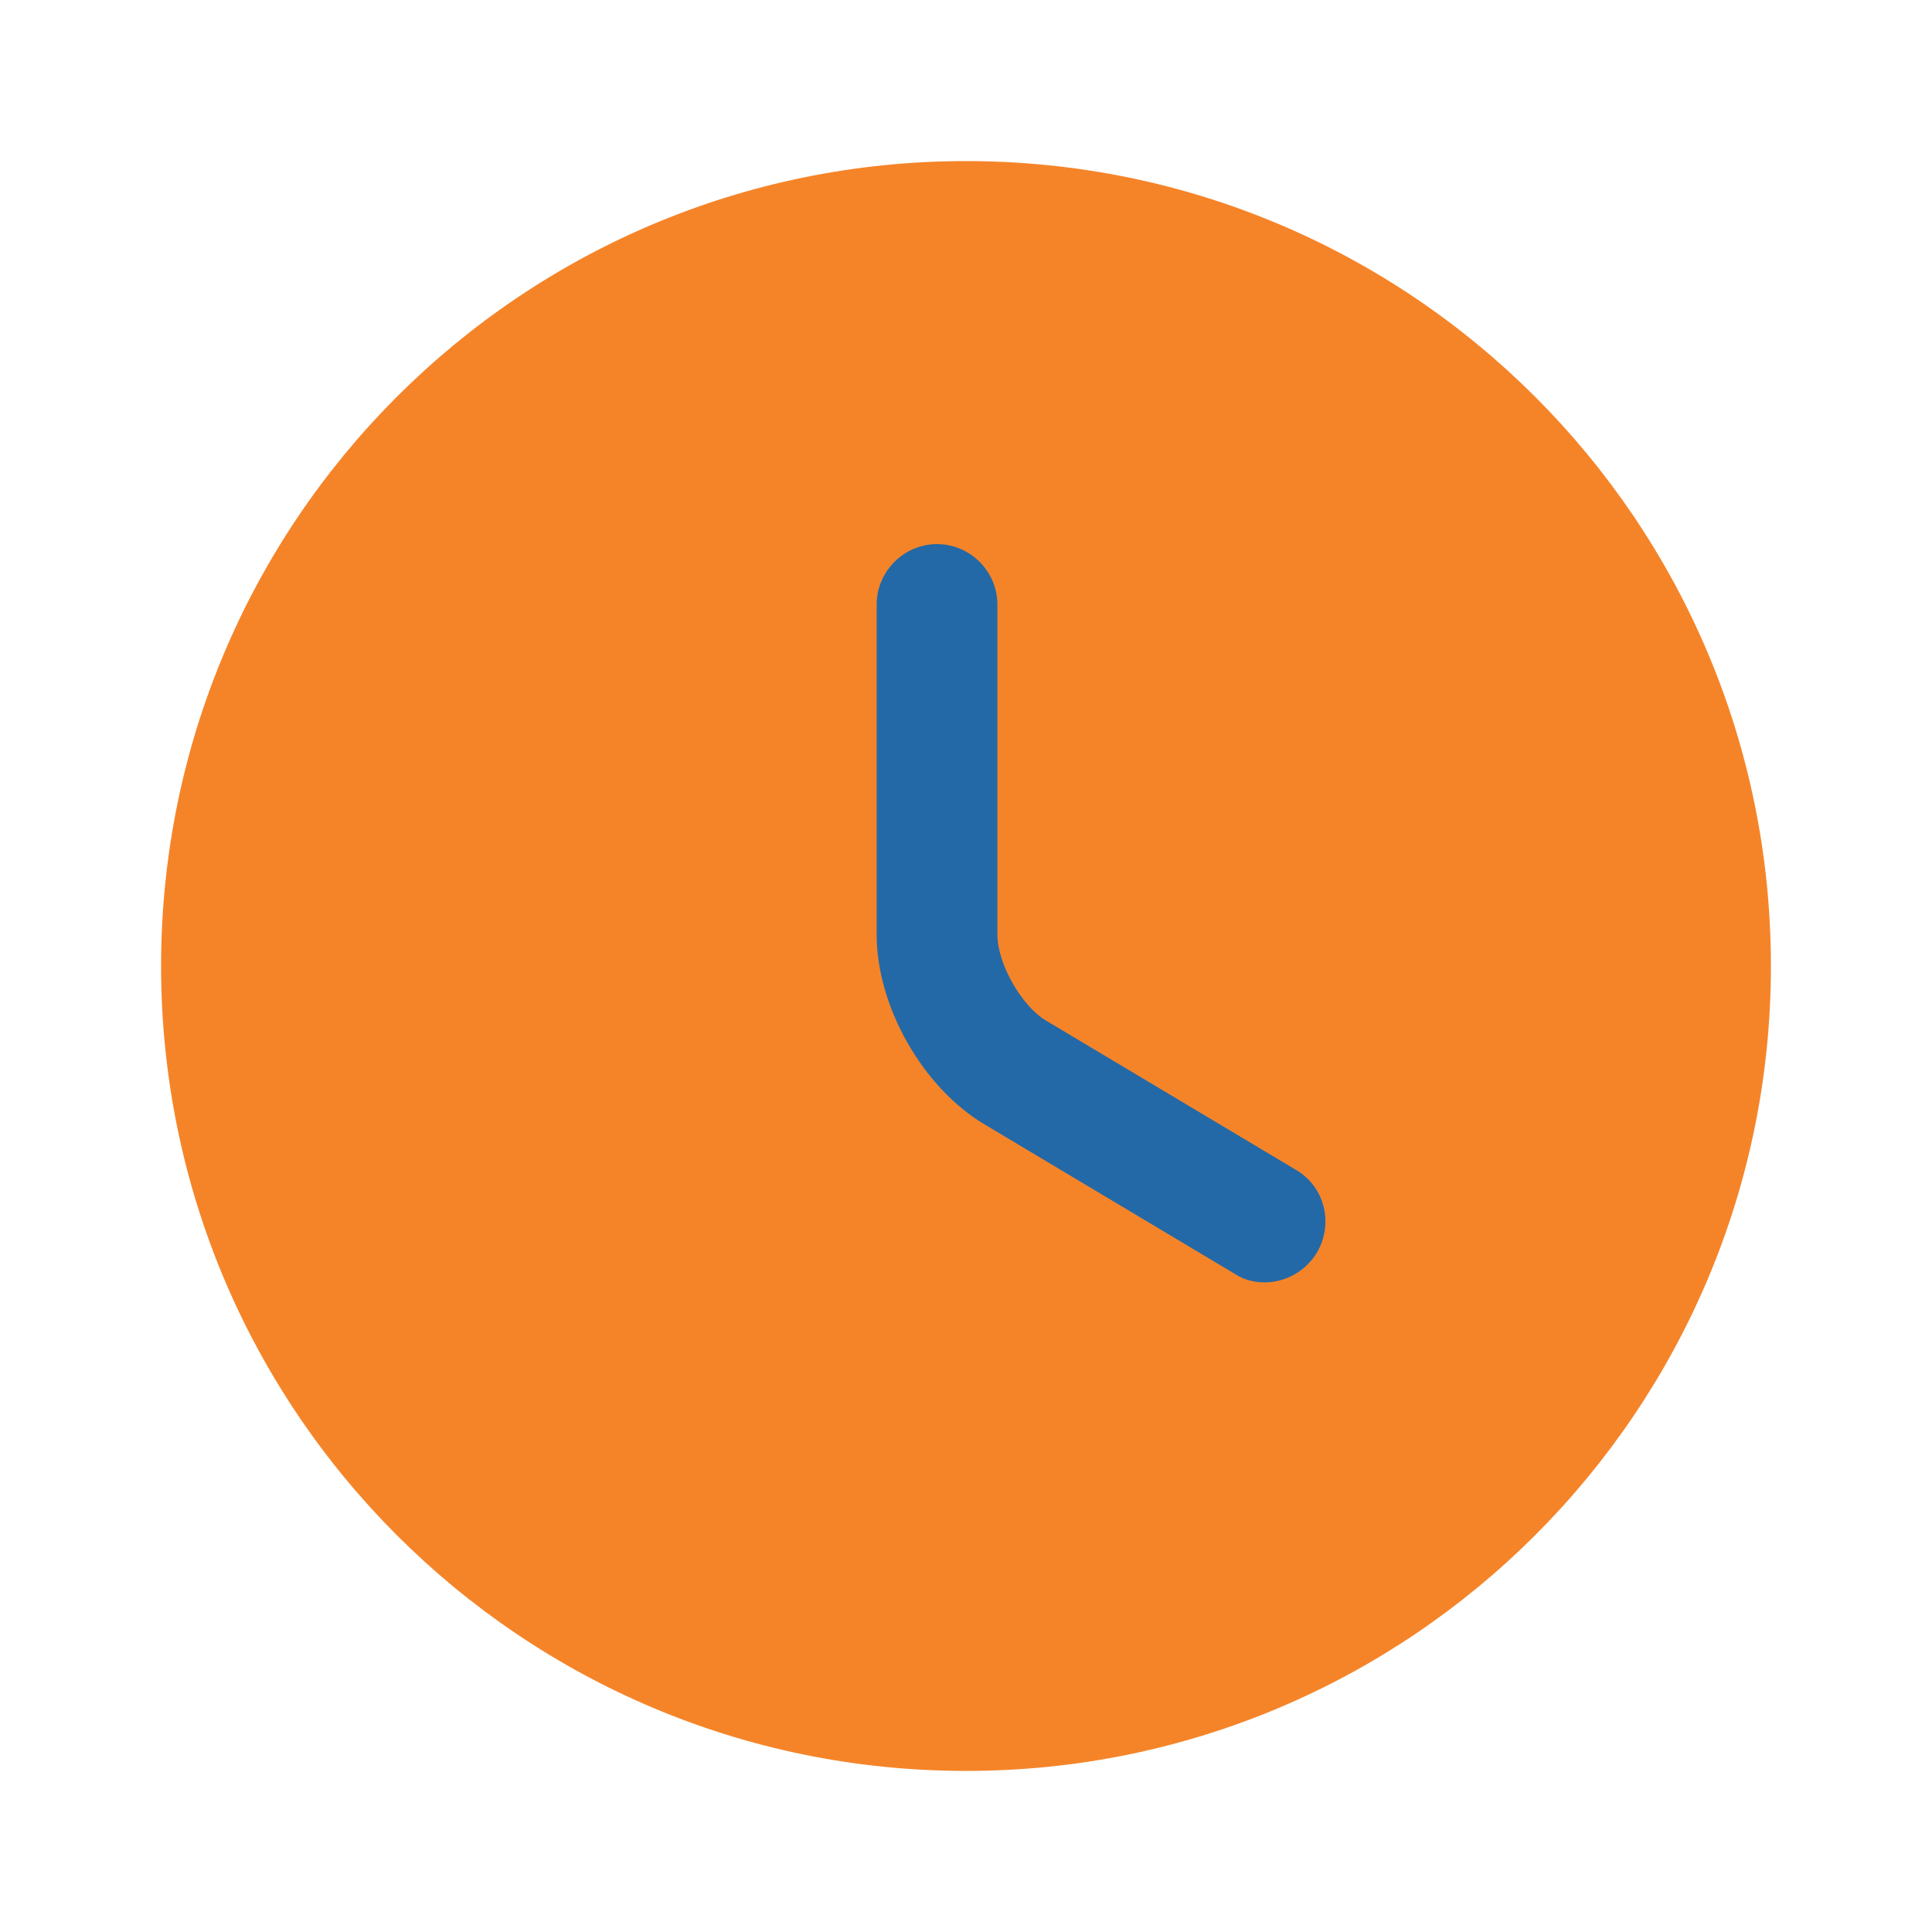
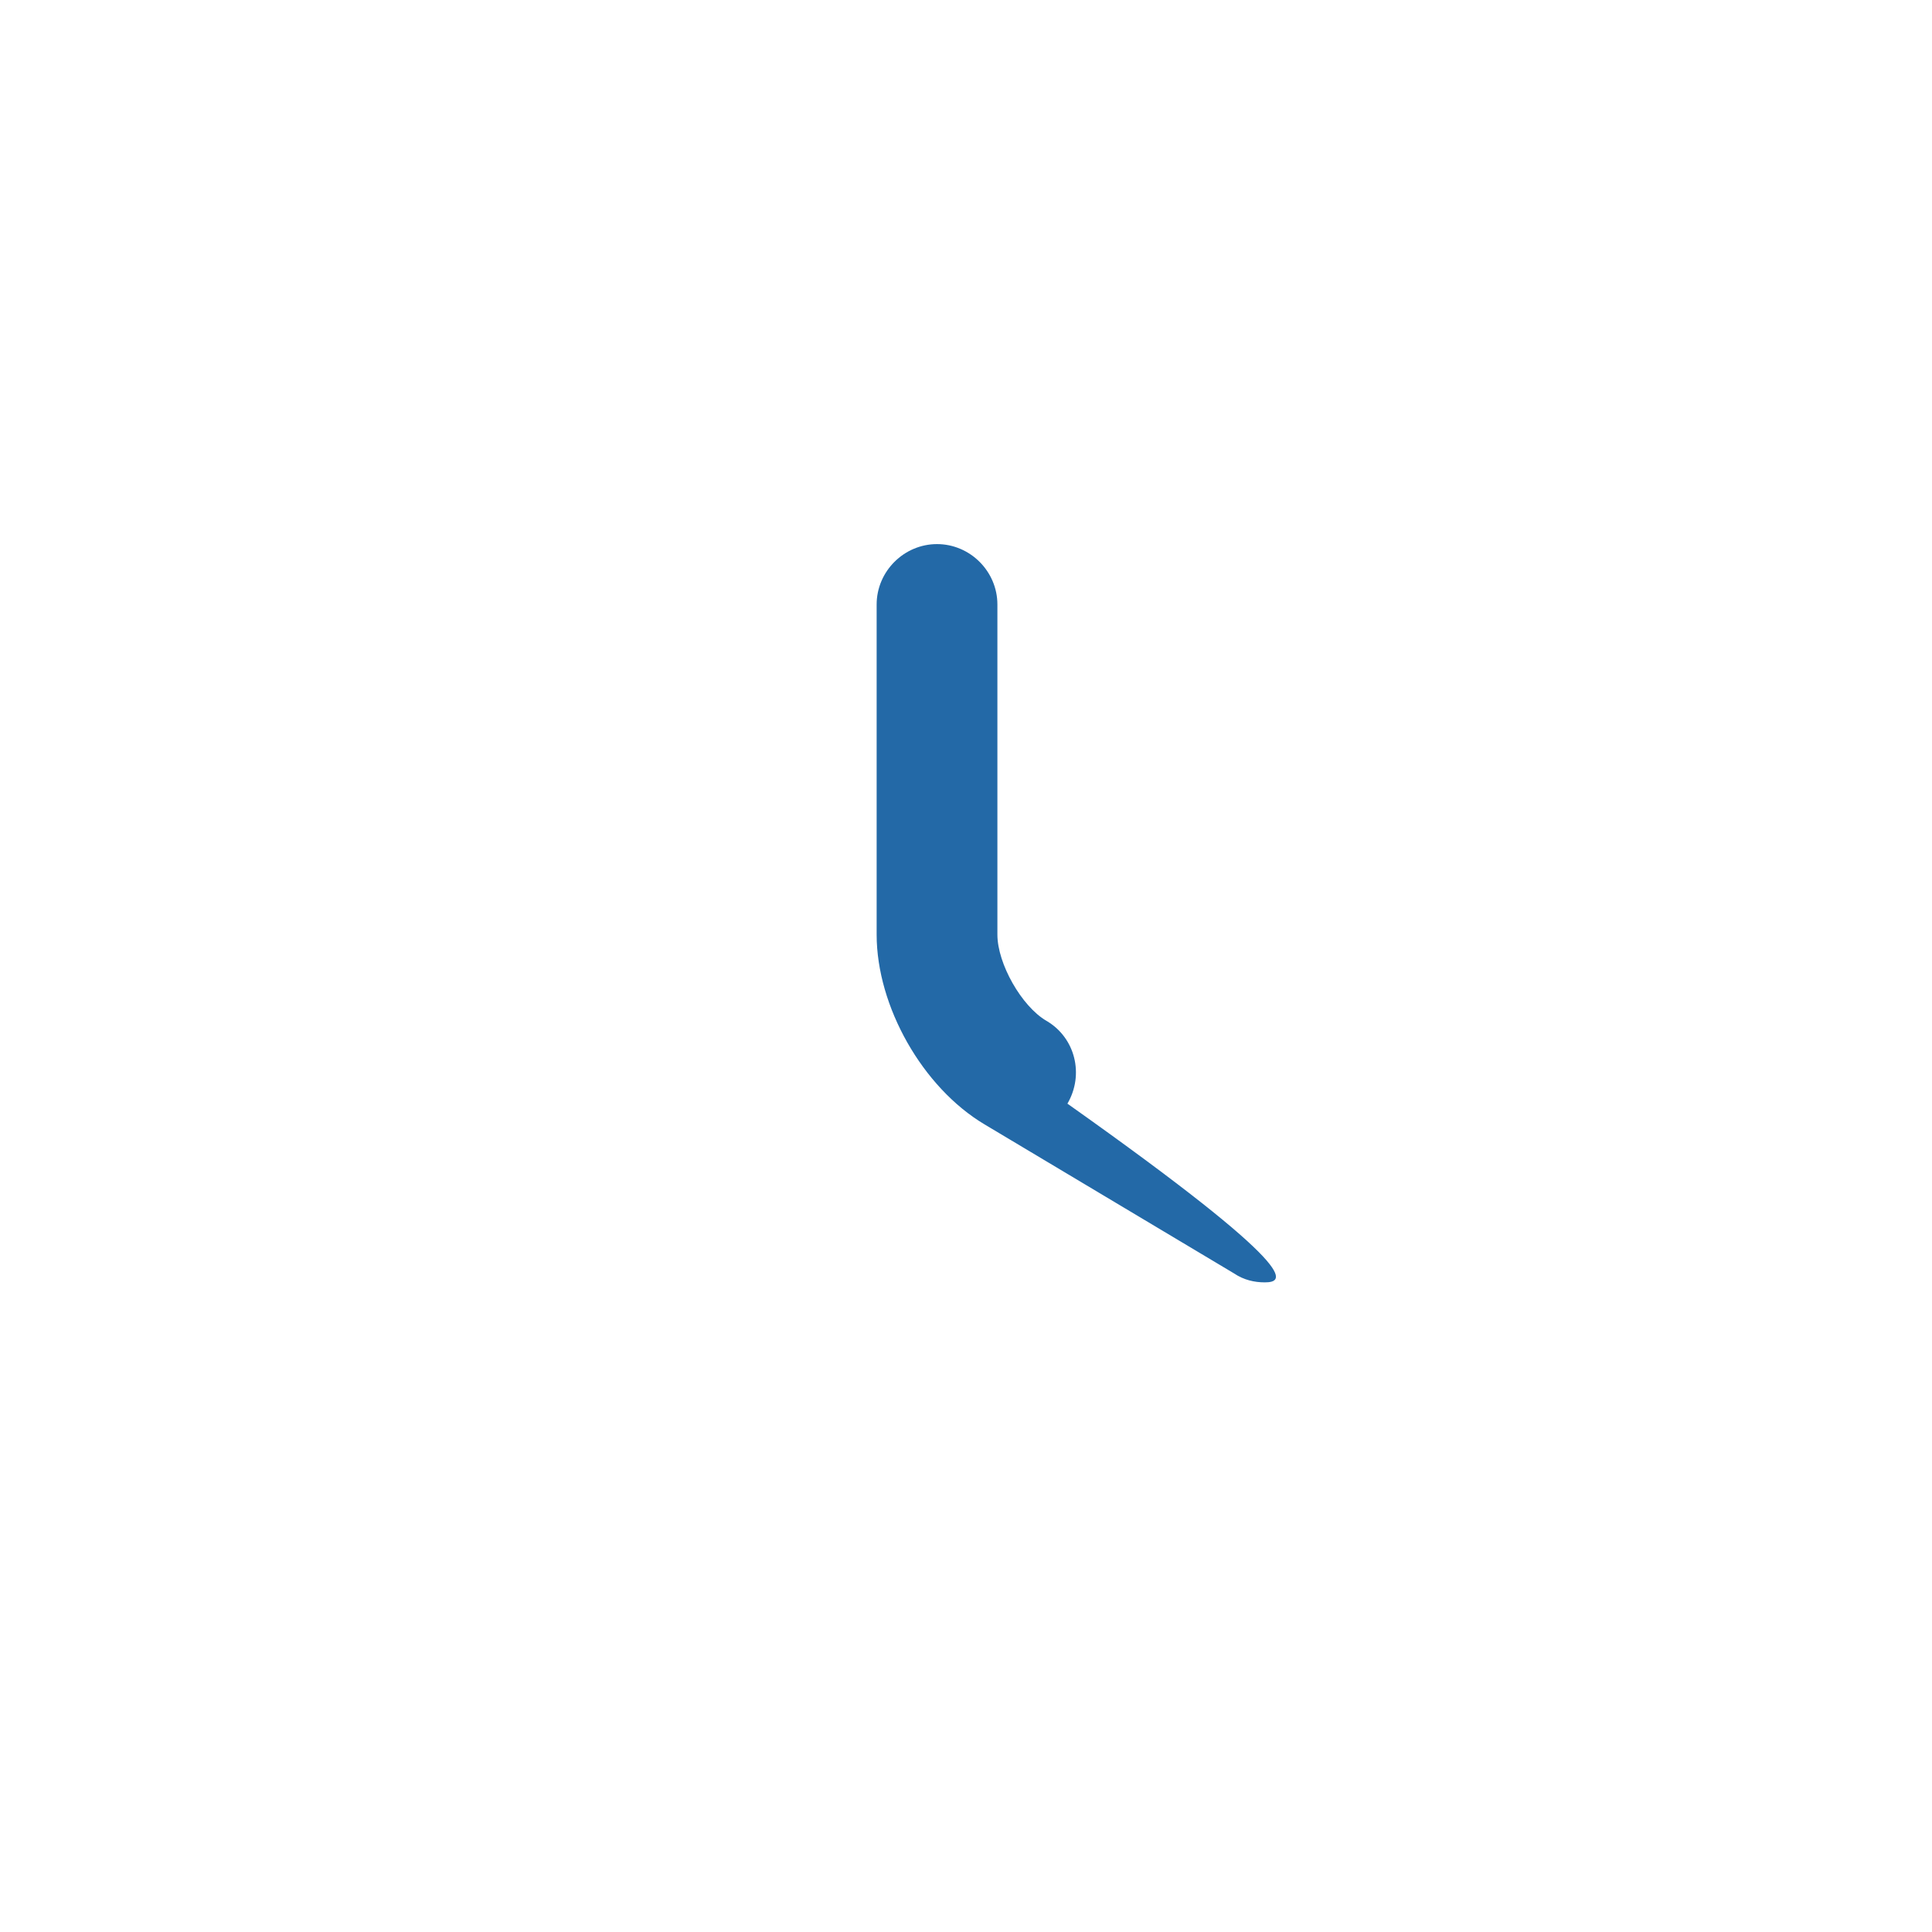
<svg xmlns="http://www.w3.org/2000/svg" version="1.1" id="Calque_1" x="0px" y="0px" viewBox="0 0 800 800" style="enable-background:new 0 0 800 800;" xml:space="preserve">
  <style type="text/css">
	.st0{opacity:1;fill:#F58429;enable-background:new    ;}
	.st1{fill:#2369A7;}
</style>
-   <path class="st0" d="M400,733.3c184.1,0,333.3-149.2,333.3-333.3c0-184.1-149.2-333.3-333.3-333.3C215.9,66.7,66.7,215.9,66.7,400  C66.7,584.1,215.9,733.3,400,733.3z" />
-   <path class="st1" d="M523.7,531c-4.3,0-8.7-1-12.7-3.7l-103.3-61.7C382,450.3,363,416.7,363,387V250.3c0-13.7,11.3-25,25-25  s25,11.3,25,25V387c0,12,10,29.7,20.3,35.7l103.3,61.7c12,7,15.7,22.3,8.7,34.3C540.4,526.7,532,531,523.7,531z" />
+   <path class="st1" d="M523.7,531c-4.3,0-8.7-1-12.7-3.7l-103.3-61.7C382,450.3,363,416.7,363,387V250.3c0-13.7,11.3-25,25-25  s25,11.3,25,25V387c0,12,10,29.7,20.3,35.7c12,7,15.7,22.3,8.7,34.3C540.4,526.7,532,531,523.7,531z" />
</svg>